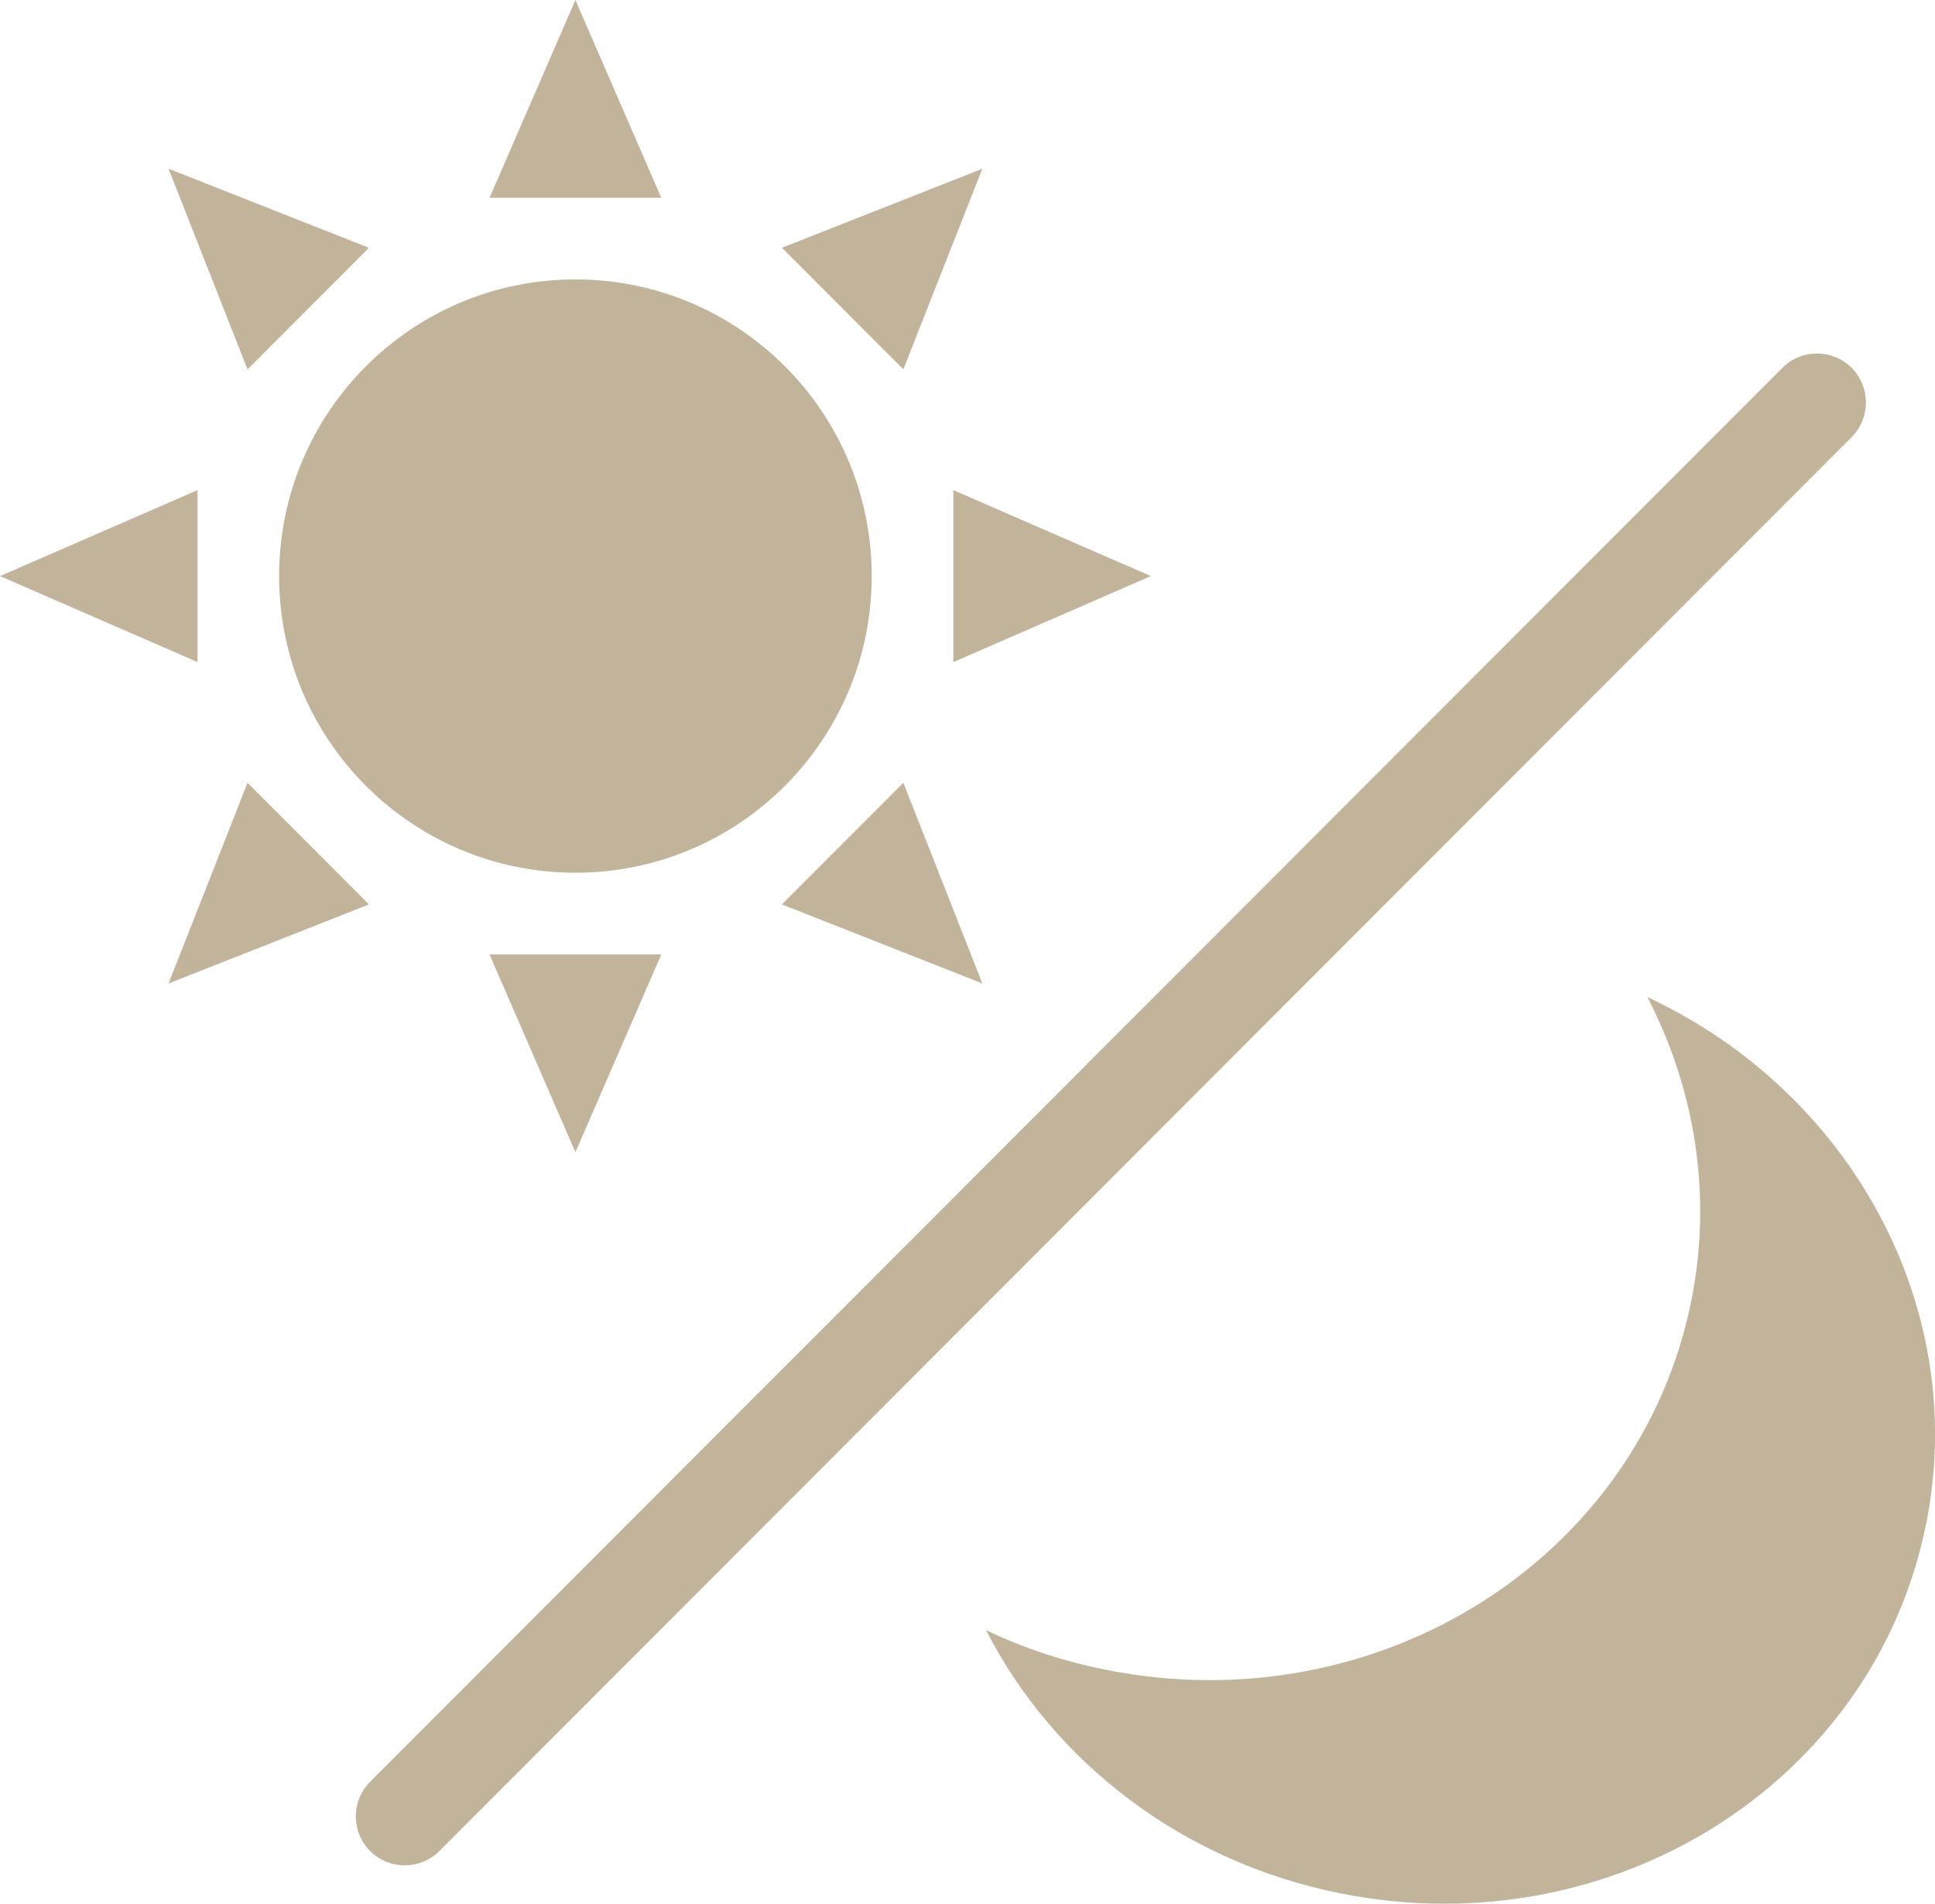
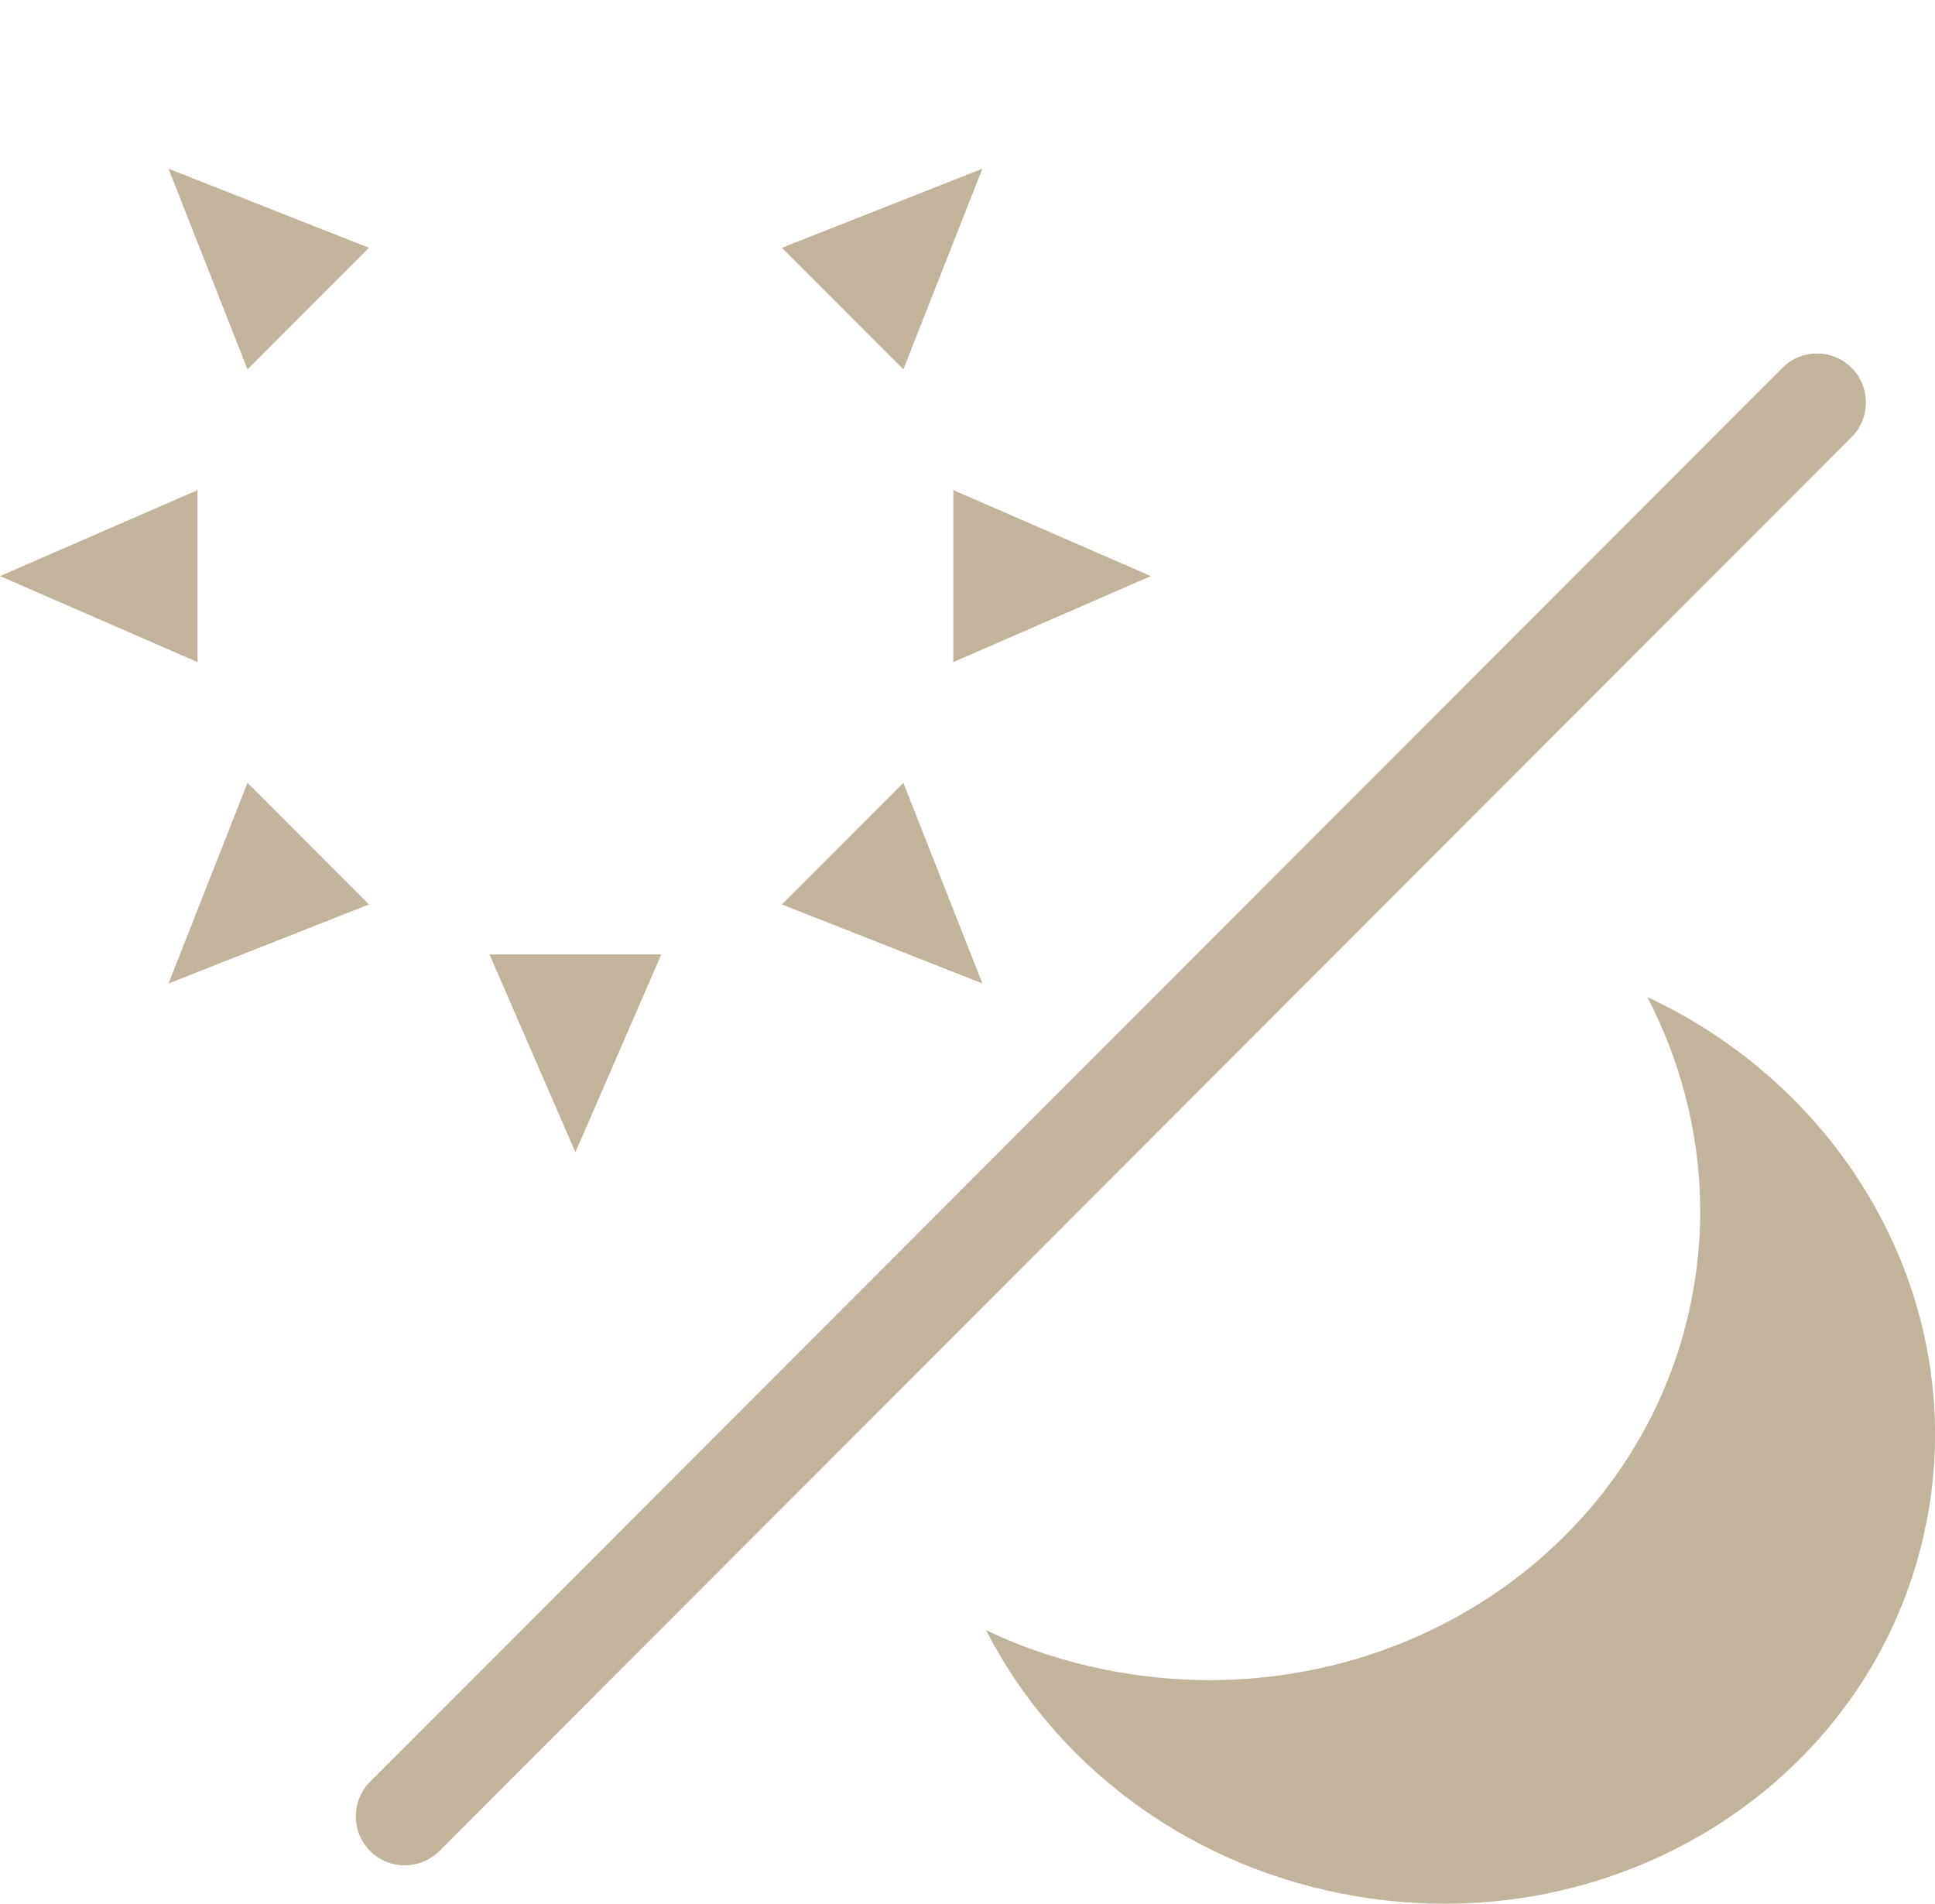
<svg xmlns="http://www.w3.org/2000/svg" width="62" height="61" viewBox="0 0 62 61" fill="none">
-   <path d="M18.437 27.964C23.68 27.964 27.931 23.708 27.931 18.459C27.931 13.209 23.68 8.953 18.437 8.953C13.194 8.953 8.943 13.209 8.943 18.459C8.943 23.708 13.194 27.964 18.437 27.964Z" fill="#C1B49B" />
  <path d="M18.437 36.92L21.189 30.582H15.685L18.437 36.92Z" fill="#C1B49B" />
  <path d="M5.4 31.513L11.823 28.98L7.931 25.083L5.4 31.513Z" fill="#C1B49B" />
  <path d="M0 18.459L6.33 21.215V15.704L0 18.459Z" fill="#C1B49B" />
  <path d="M5.4 5.406L7.931 11.836L11.821 7.94L5.4 5.406Z" fill="#C1B49B" />
-   <path d="M18.437 0L15.685 6.338H21.189L18.437 0Z" fill="#C1B49B" />
  <path d="M31.476 5.406L25.053 7.94L28.945 11.834L31.476 5.406Z" fill="#C1B49B" />
  <path d="M36.874 18.459L30.546 15.704V21.215L36.874 18.459Z" fill="#C1B49B" />
  <path d="M31.476 31.511L28.945 25.083L25.053 28.98L31.476 31.511Z" fill="#C1B49B" />
  <path d="M61.719 48.806C60.076 57.097 51.692 62.404 42.974 60.672C37.841 59.653 33.741 56.428 31.593 52.231C32.79 52.808 34.077 53.234 35.454 53.507C44.171 55.24 52.557 49.931 54.199 41.641C54.873 38.232 54.291 34.856 52.782 31.947C59.25 34.962 63.106 41.822 61.721 48.806H61.719Z" fill="#C1B49B" />
  <path d="M12.97 59.771C12.568 59.771 12.168 59.617 11.86 59.311C11.248 58.698 11.248 57.703 11.86 57.09L57.11 11.786C57.722 11.173 58.716 11.173 59.328 11.786C59.94 12.399 59.94 13.394 59.328 14.007L14.08 59.309C13.774 59.615 13.372 59.769 12.97 59.769V59.771Z" fill="#C1B49B" />
</svg>